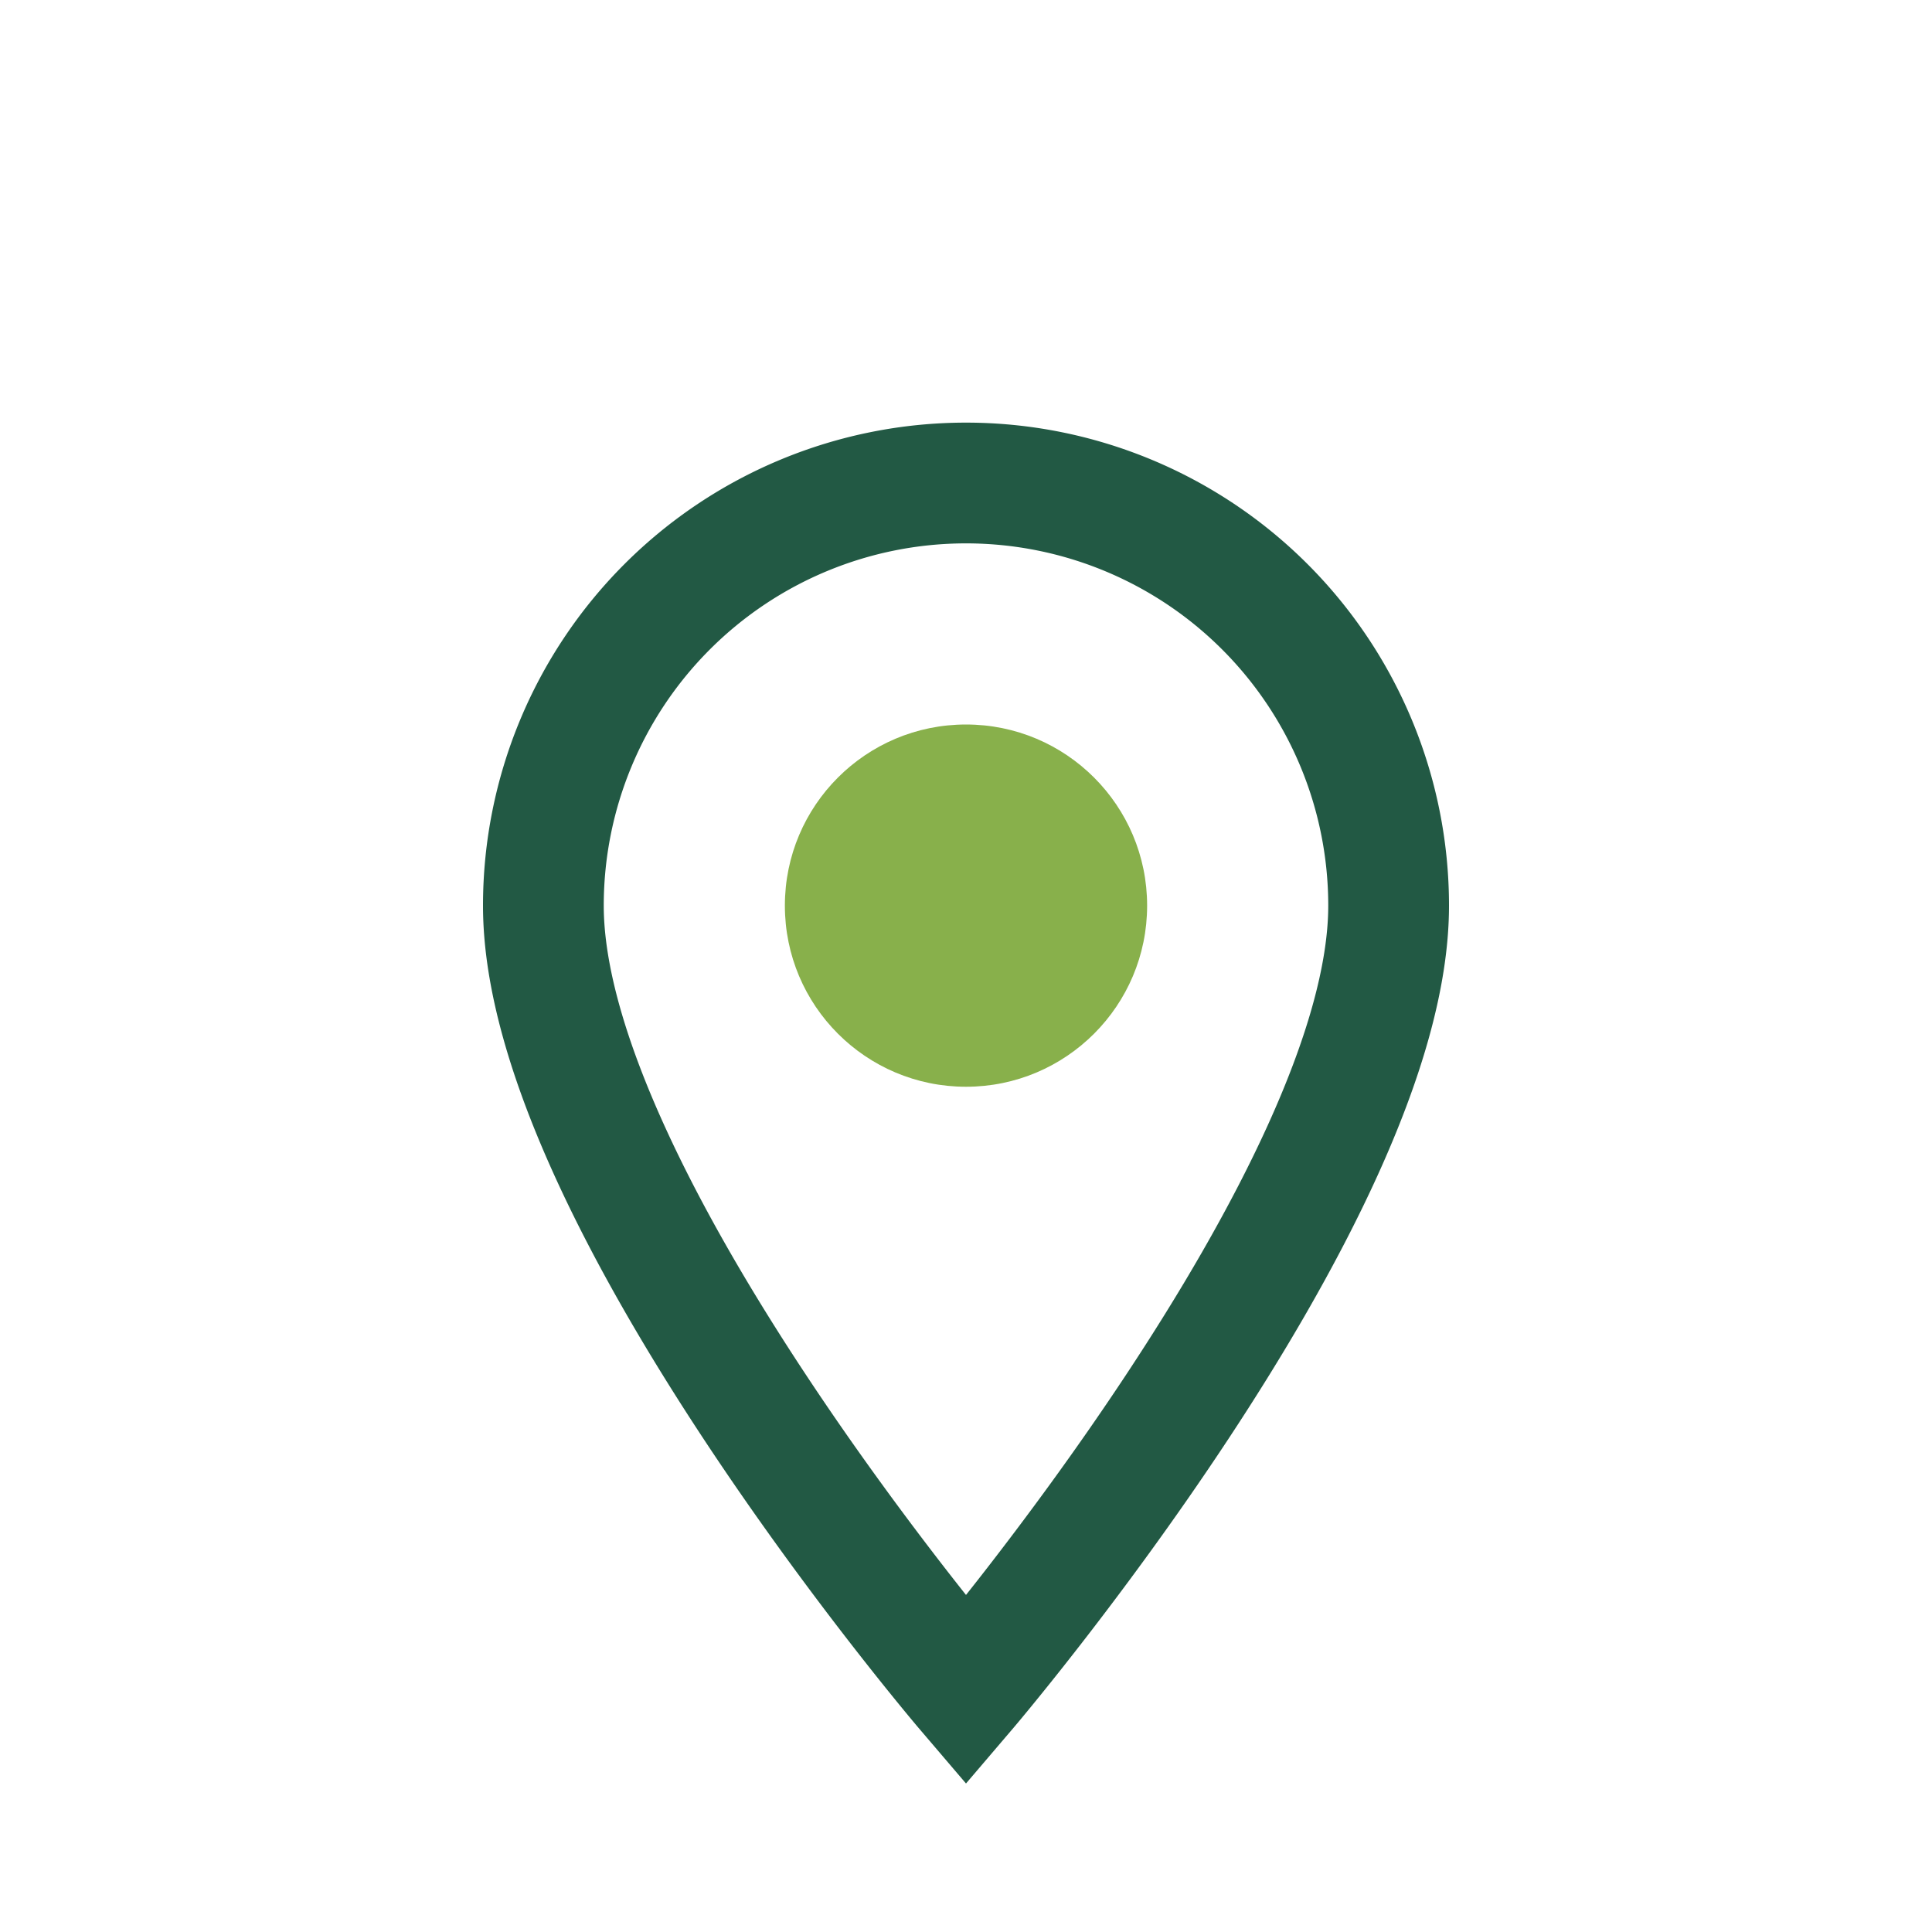
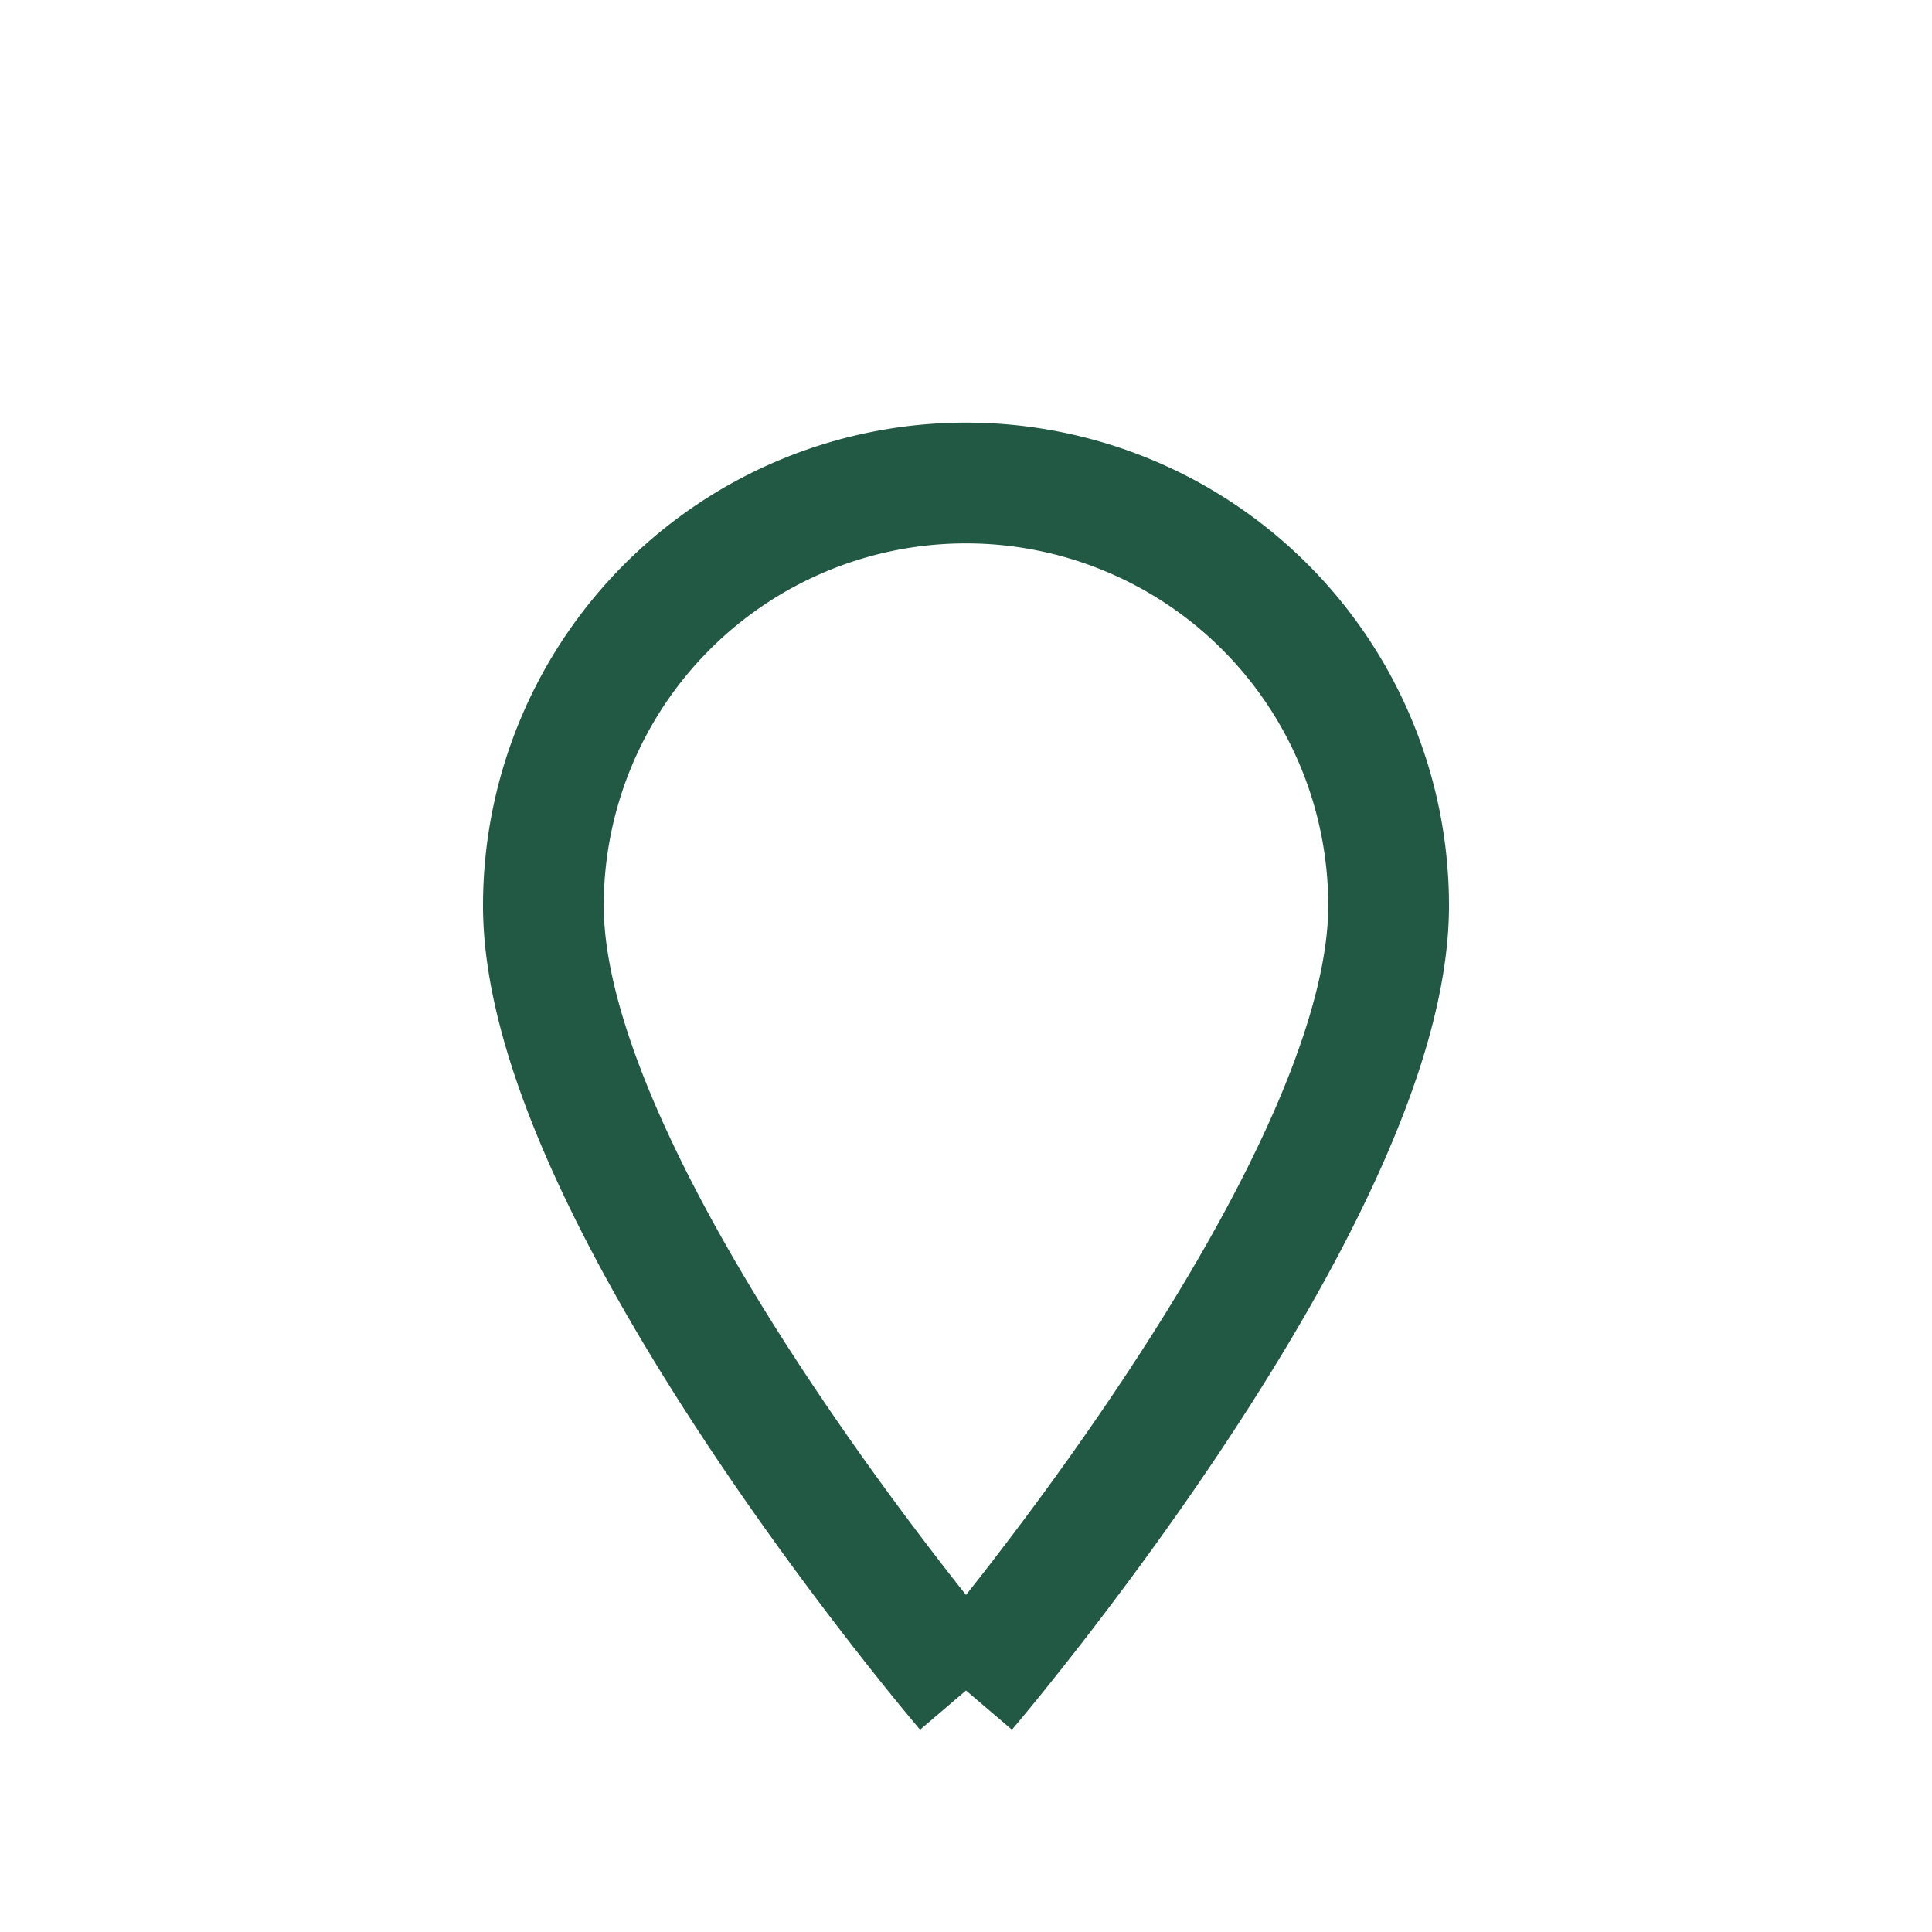
<svg xmlns="http://www.w3.org/2000/svg" width="32" height="32" viewBox="0 0 32 32">
-   <path d="M16 28s7-8.2 7-13a7 7 0 1 0-14 0c0 4.8 7 13 7 13Z" fill="none" stroke="#225944" stroke-width="2" />
-   <circle cx="16" cy="15" r="3" fill="#88B04B" />
+   <path d="M16 28s7-8.2 7-13a7 7 0 1 0-14 0c0 4.8 7 13 7 13" fill="none" stroke="#225944" stroke-width="2" />
</svg>